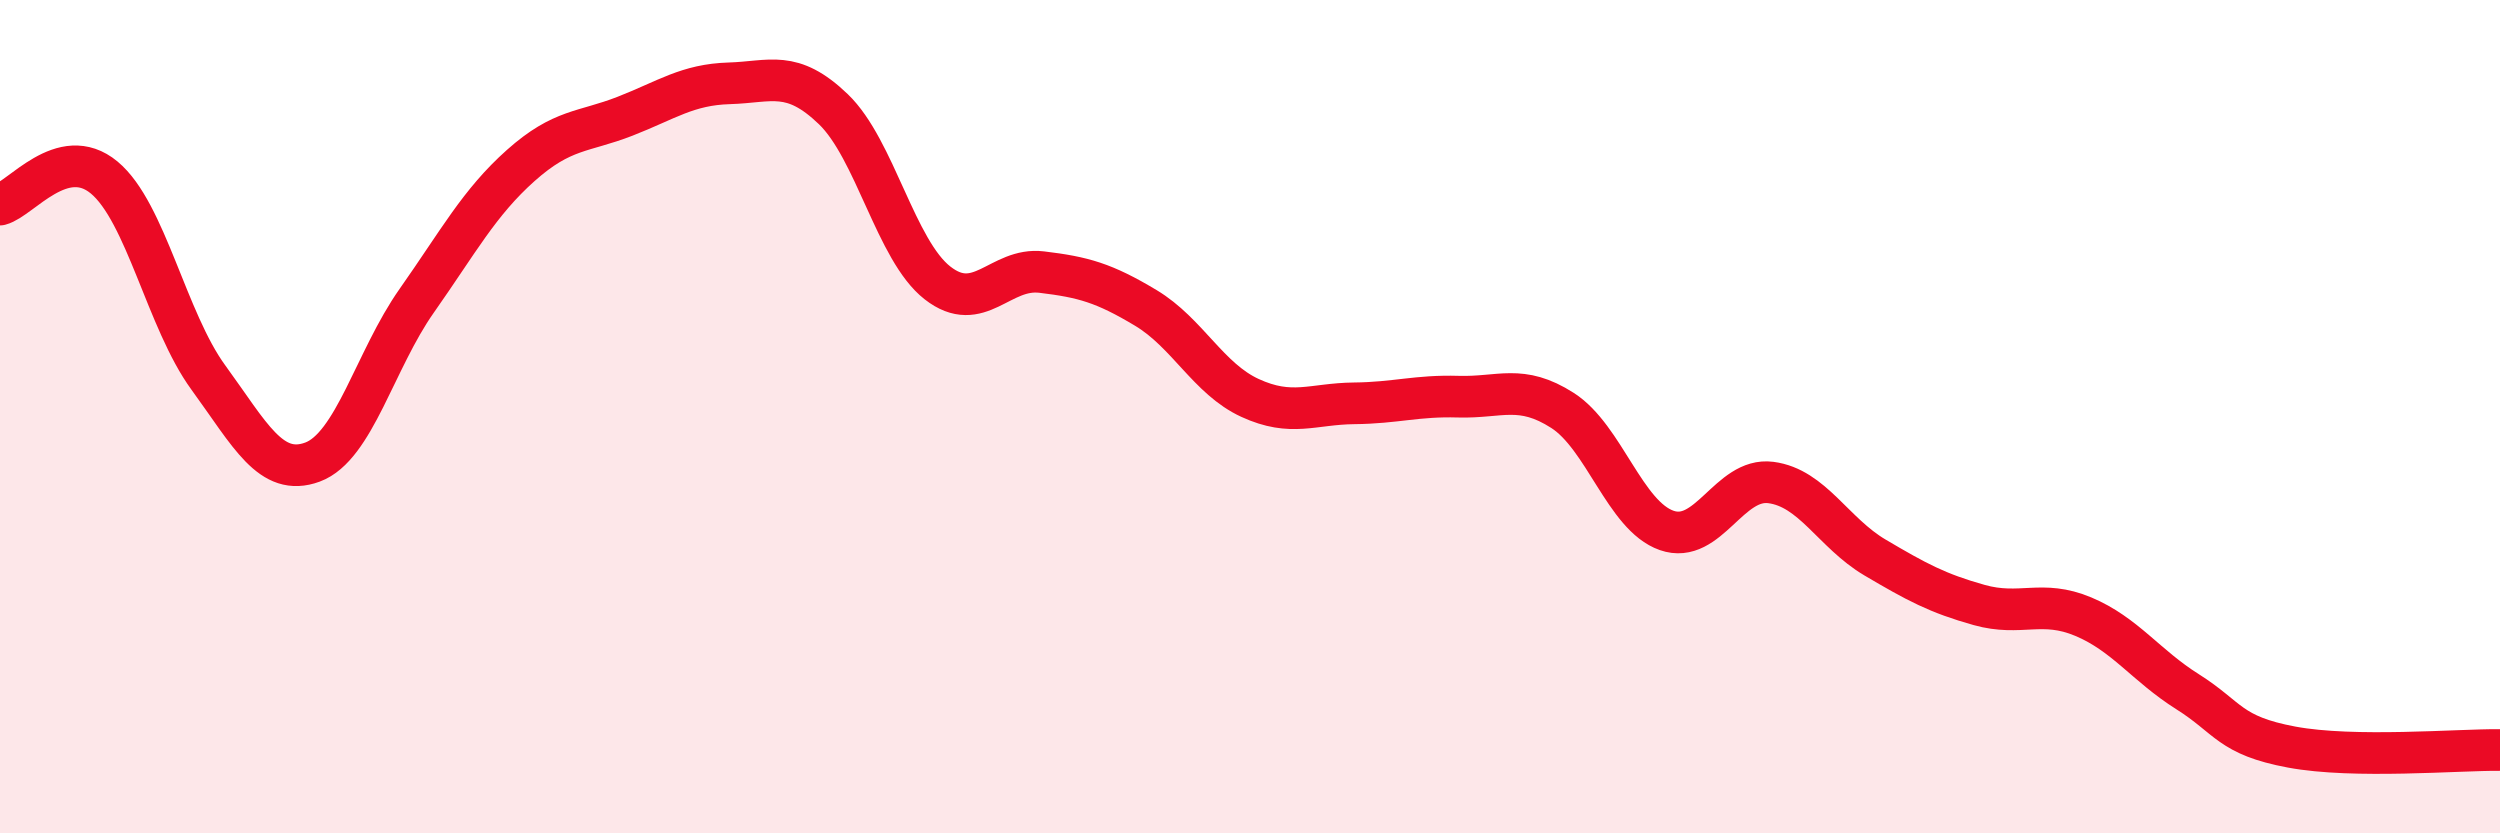
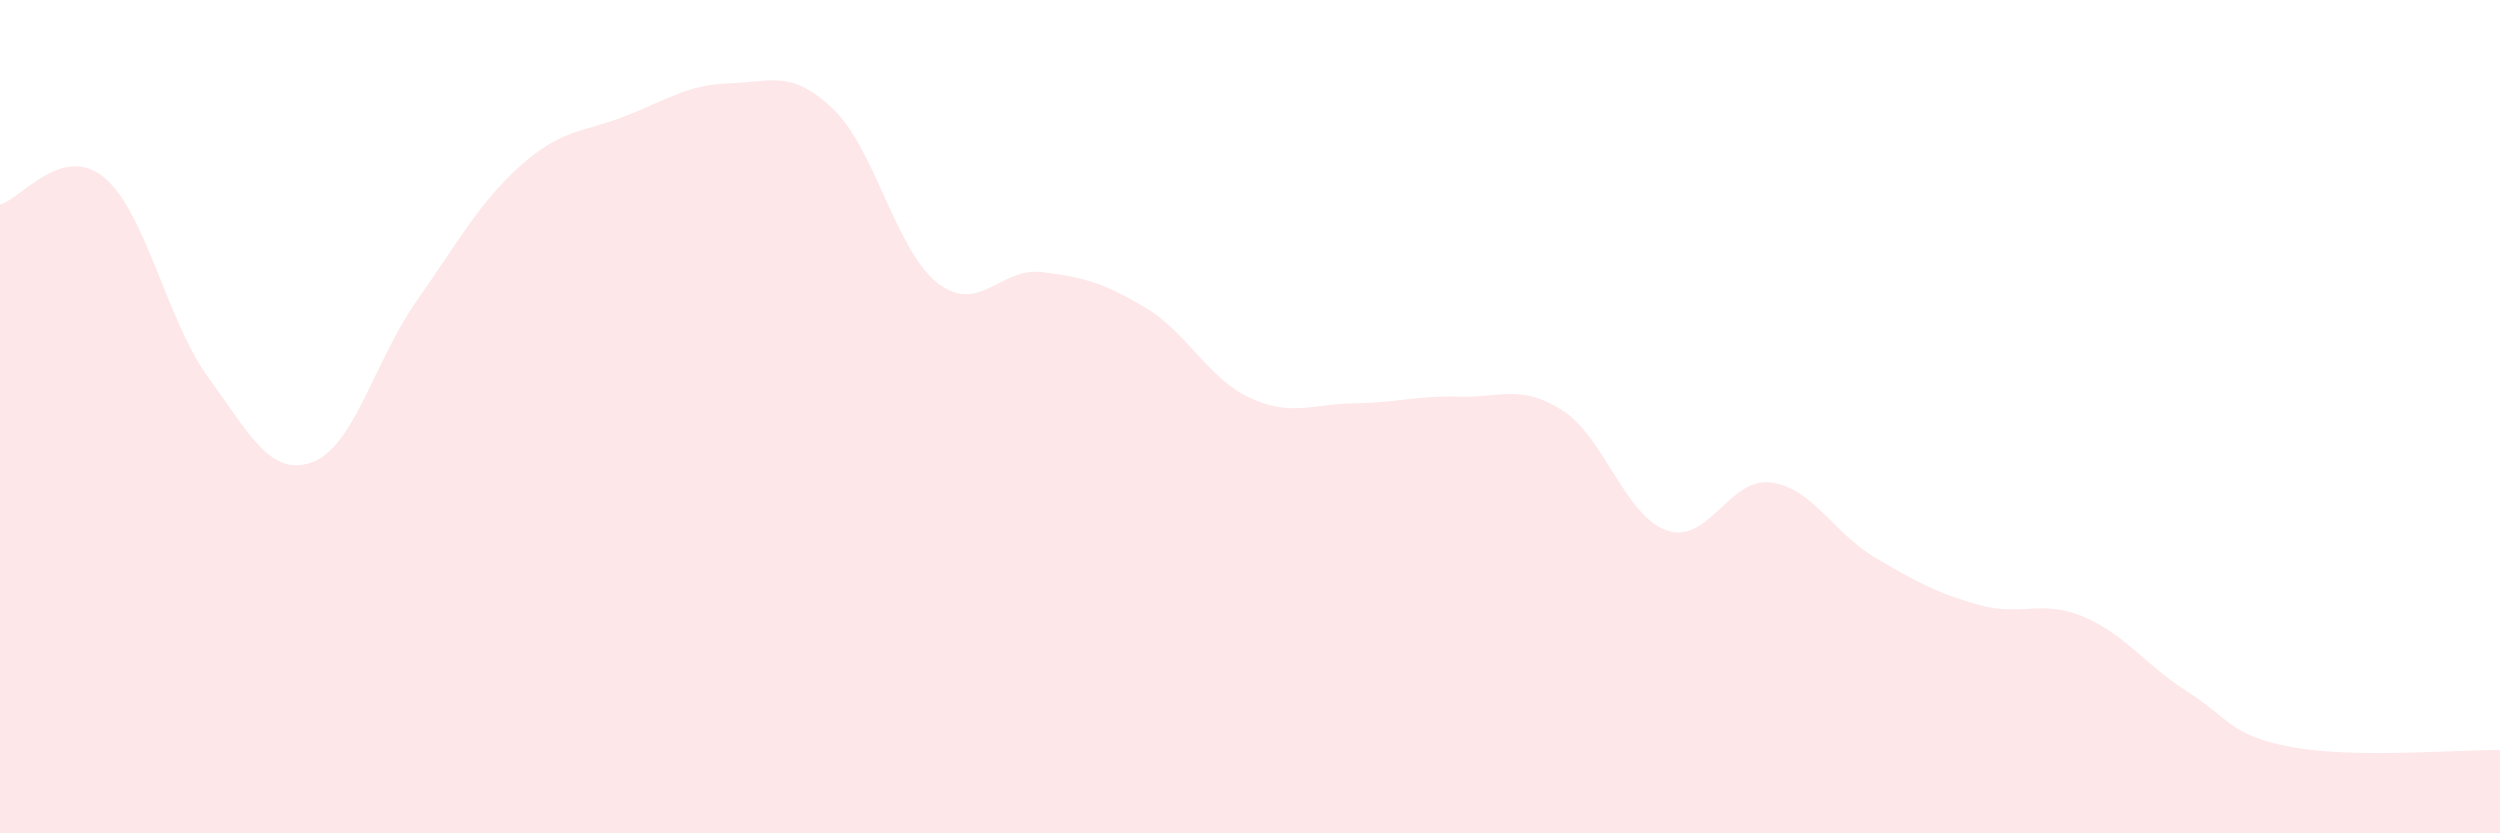
<svg xmlns="http://www.w3.org/2000/svg" width="60" height="20" viewBox="0 0 60 20">
  <path d="M 0,4.91 C 0.5,4.78 1.5,3.43 2.5,4.26 C 3.5,5.09 4,7.69 5,9.06 C 6,10.43 6.5,11.46 7.5,11.09 C 8.5,10.72 9,8.64 10,7.22 C 11,5.8 11.5,4.86 12.5,3.97 C 13.5,3.08 14,3.18 15,2.79 C 16,2.4 16.5,2.03 17.5,2 C 18.5,1.97 19,1.66 20,2.62 C 21,3.58 21.5,6.01 22.5,6.79 C 23.5,7.57 24,6.41 25,6.53 C 26,6.65 26.5,6.79 27.5,7.39 C 28.5,7.99 29,9.09 30,9.55 C 31,10.01 31.5,9.69 32.5,9.68 C 33.5,9.67 34,9.49 35,9.52 C 36,9.55 36.5,9.21 37.5,9.85 C 38.5,10.49 39,12.38 40,12.73 C 41,13.08 41.5,11.45 42.5,11.58 C 43.5,11.71 44,12.79 45,13.38 C 46,13.97 46.5,14.24 47.5,14.52 C 48.5,14.8 49,14.38 50,14.8 C 51,15.22 51.5,15.97 52.5,16.6 C 53.5,17.23 53.5,17.65 55,17.93 C 56.5,18.21 59,17.99 60,18L60 20L0 20Z" fill="#EB0A25" opacity="0.1" stroke-linecap="round" stroke-linejoin="round" />
-   <path d="M 0,4.91 C 0.5,4.78 1.5,3.43 2.5,4.26 C 3.5,5.09 4,7.69 5,9.06 C 6,10.43 6.5,11.46 7.5,11.09 C 8.5,10.72 9,8.64 10,7.22 C 11,5.8 11.5,4.86 12.5,3.97 C 13.5,3.08 14,3.18 15,2.79 C 16,2.4 16.5,2.03 17.5,2 C 18.5,1.97 19,1.66 20,2.62 C 21,3.58 21.5,6.01 22.5,6.79 C 23.5,7.57 24,6.41 25,6.53 C 26,6.65 26.5,6.79 27.5,7.39 C 28.5,7.99 29,9.09 30,9.55 C 31,10.01 31.5,9.69 32.5,9.68 C 33.5,9.67 34,9.49 35,9.52 C 36,9.55 36.5,9.21 37.5,9.85 C 38.5,10.49 39,12.38 40,12.73 C 41,13.08 41.5,11.45 42.5,11.58 C 43.5,11.71 44,12.79 45,13.38 C 46,13.97 46.5,14.24 47.5,14.52 C 48.5,14.8 49,14.38 50,14.8 C 51,15.22 51.5,15.97 52.5,16.6 C 53.5,17.23 53.5,17.65 55,17.93 C 56.5,18.21 59,17.99 60,18" stroke="#EB0A25" stroke-width="1" fill="none" stroke-linecap="round" stroke-linejoin="round" />
</svg>